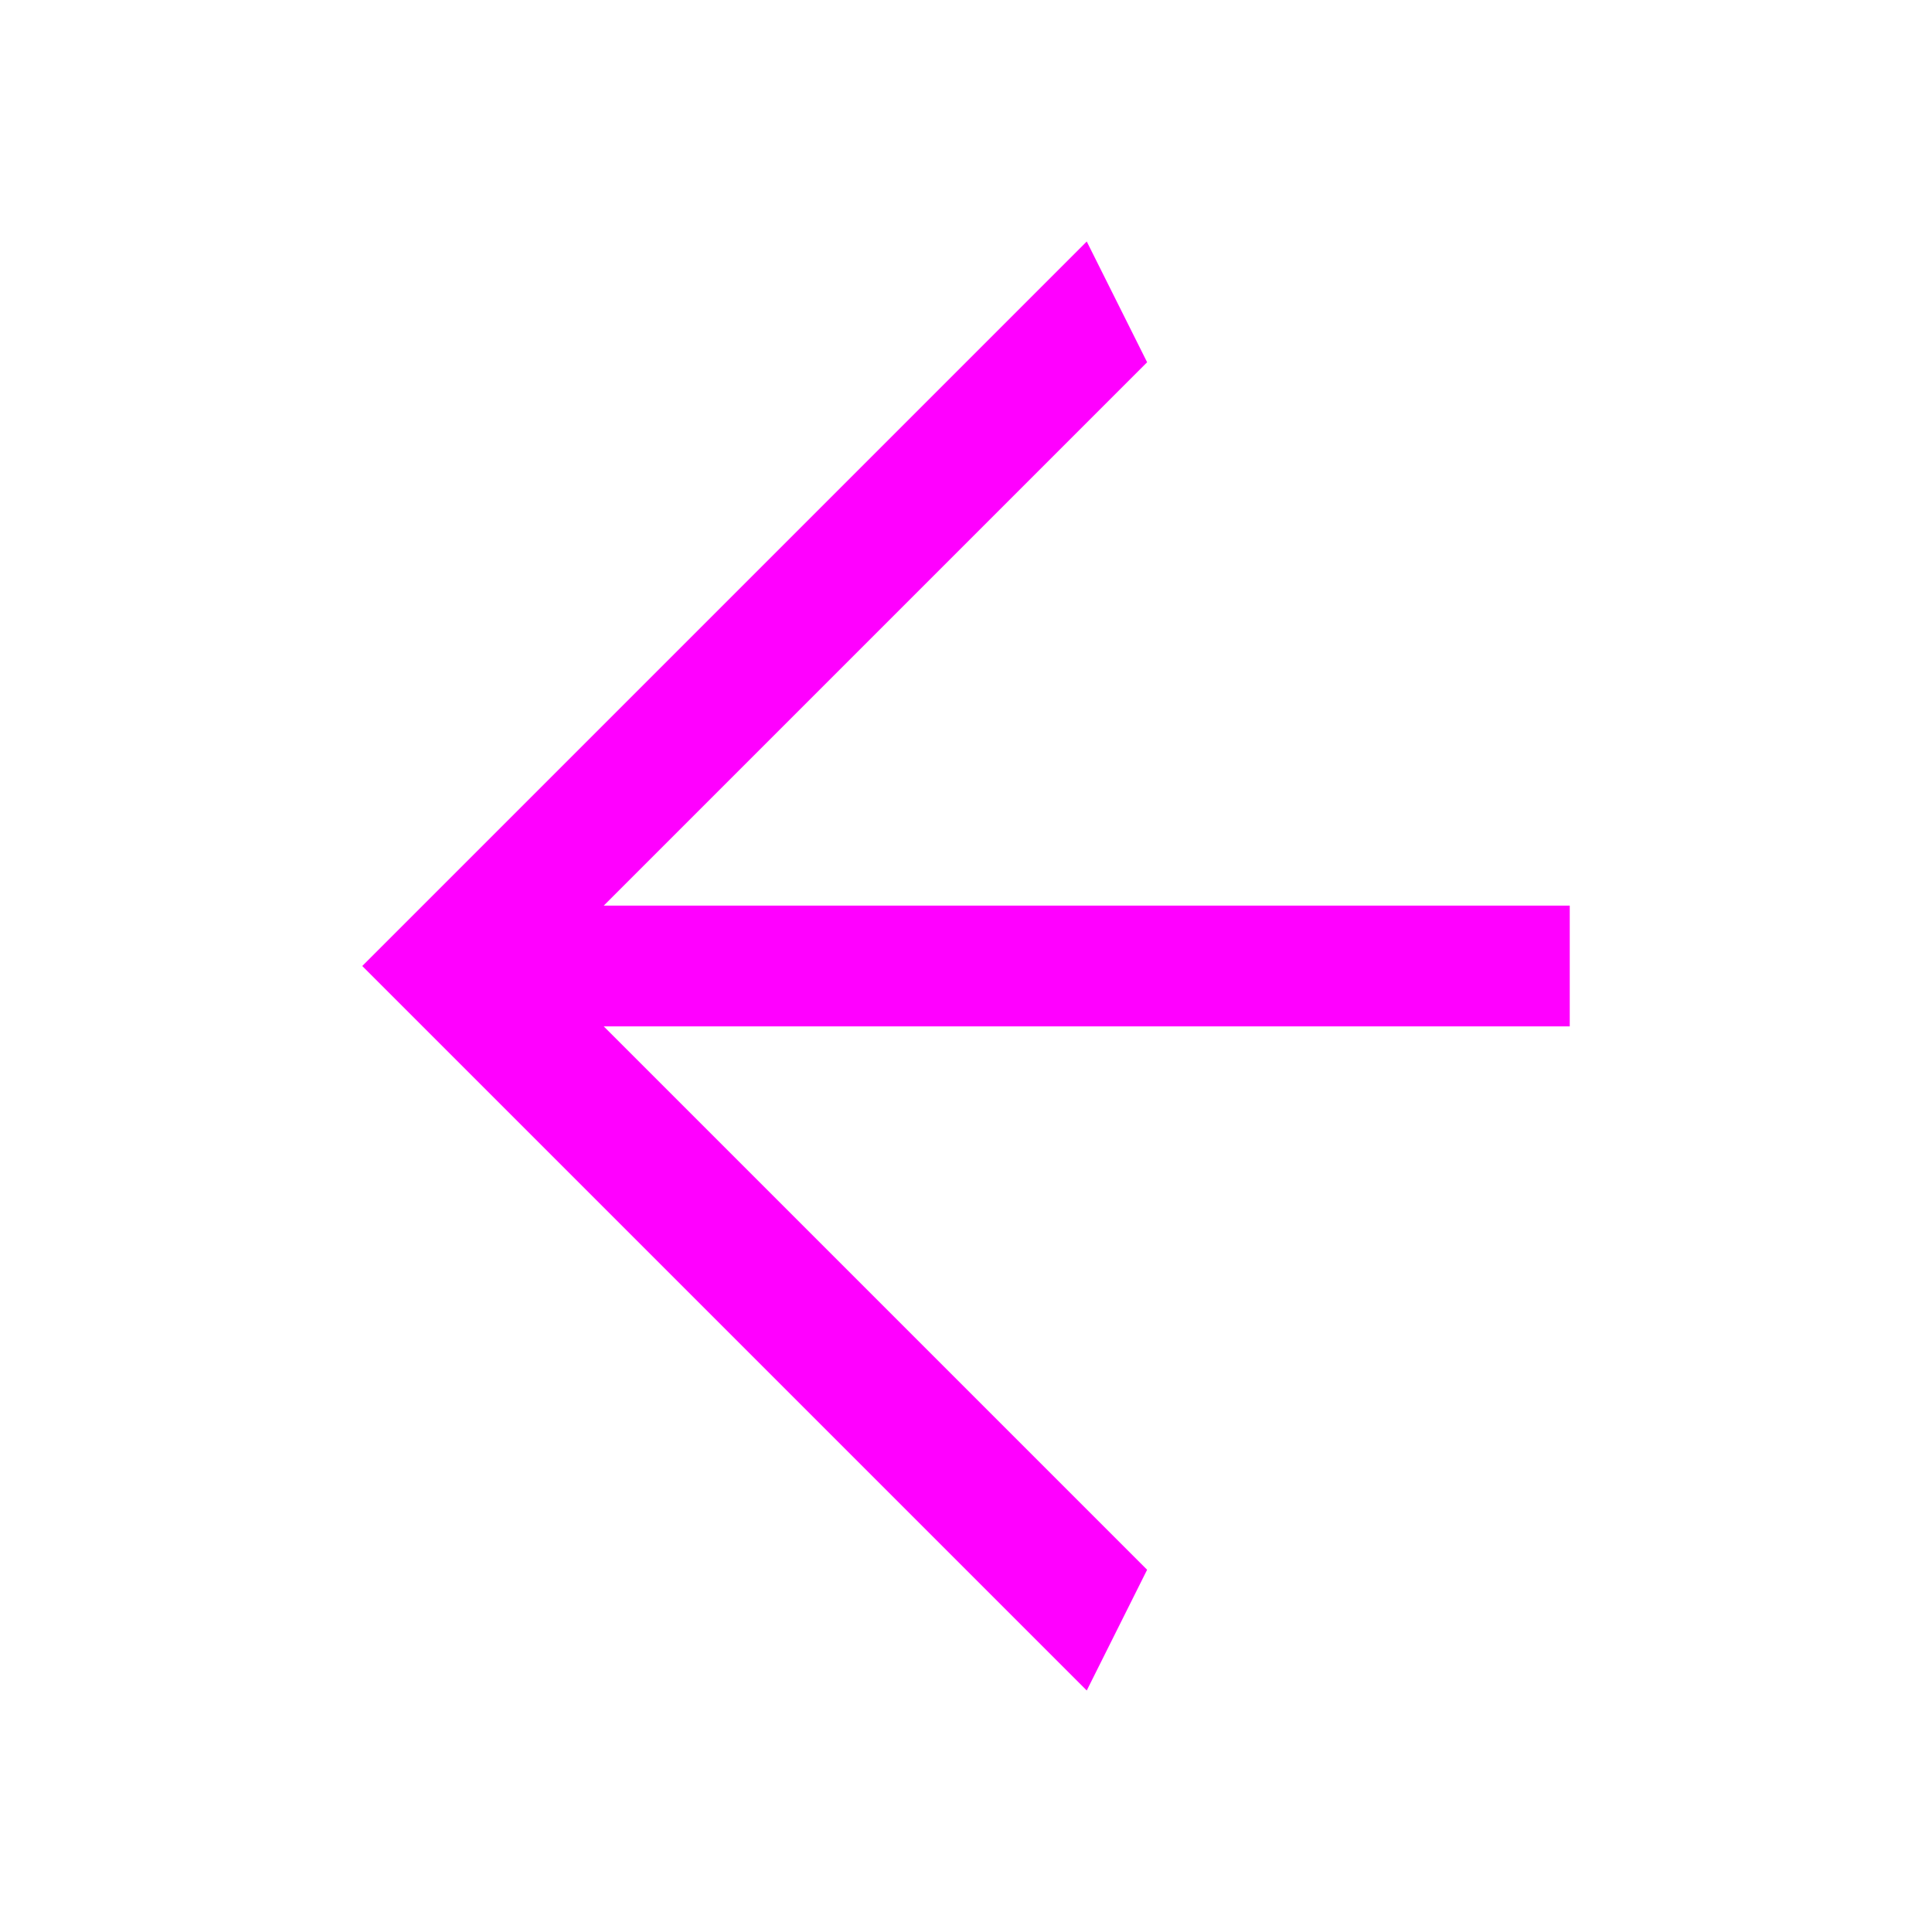
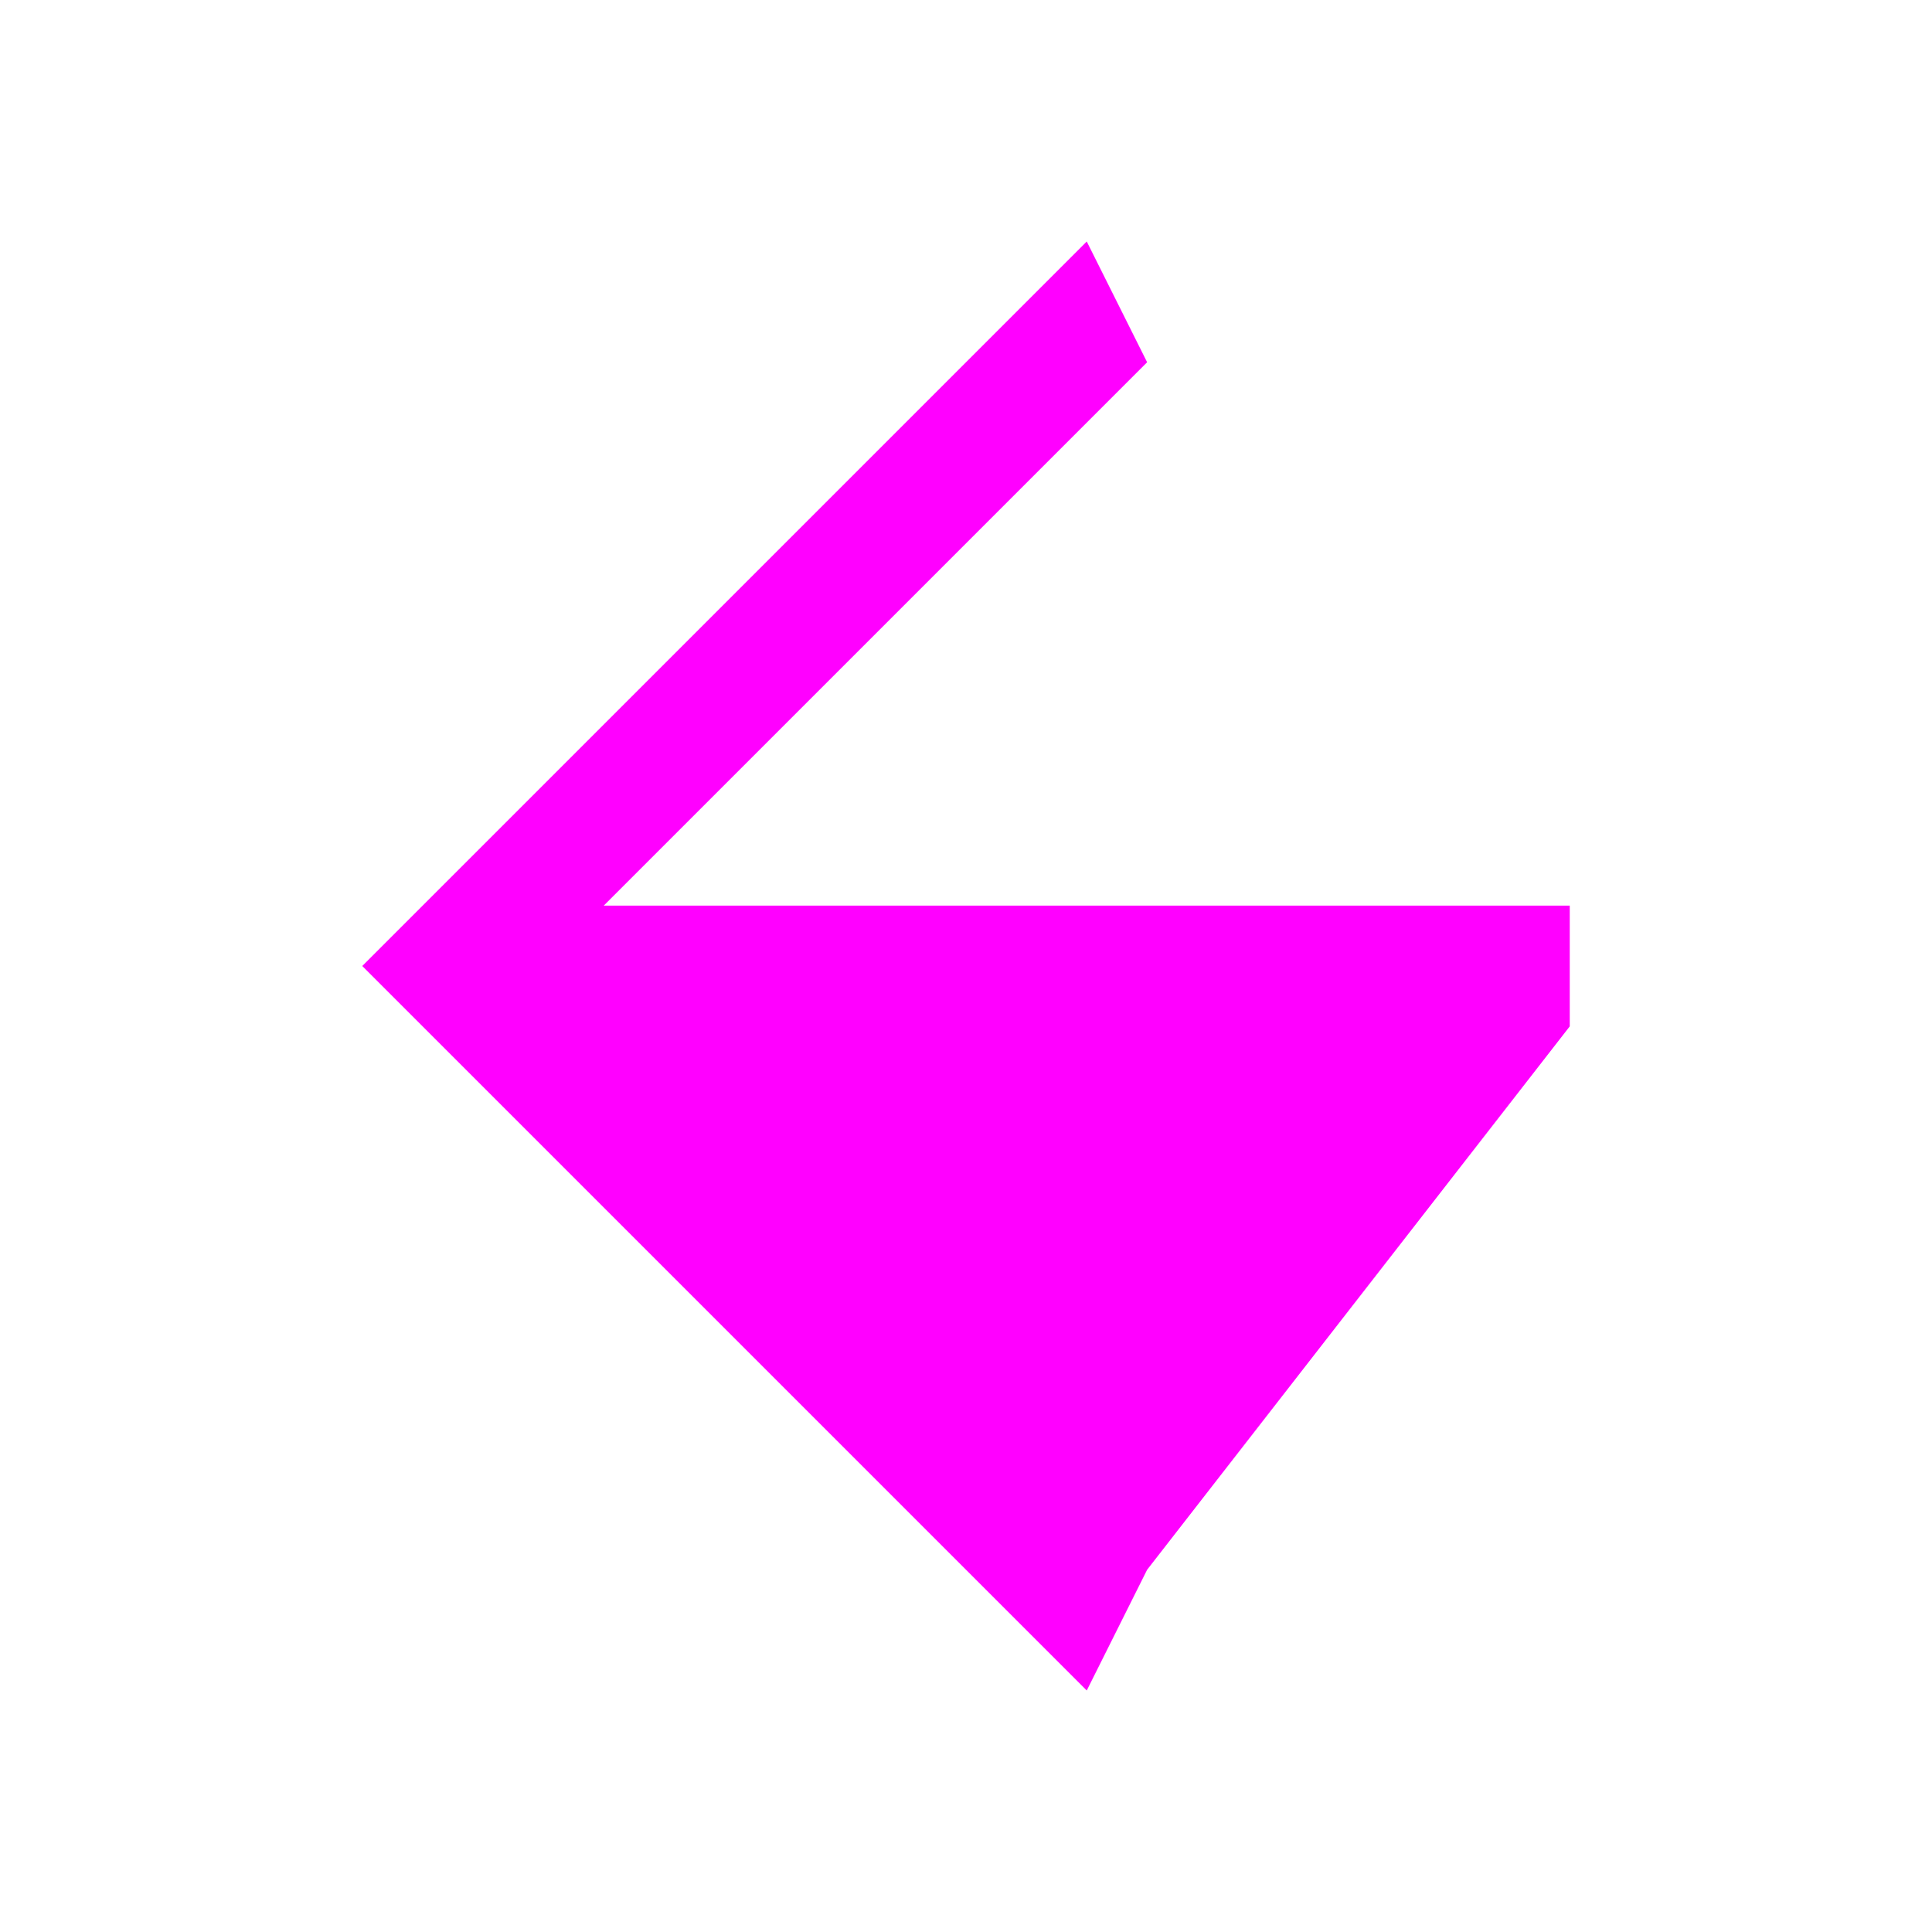
<svg xmlns="http://www.w3.org/2000/svg" version="1.1" viewBox="0 0 256 256" width="40" height="40">
  <g fill="magenta">
-     <path d="M 48 128 L 144 32 L 152 48 L 80 120 L 208 120 L 208 136 L 80 136 L 152 208 L 144 224 Z" />
+     <path d="M 48 128 L 144 32 L 152 48 L 80 120 L 208 120 L 208 136 L 152 208 L 144 224 Z" />
  </g>
</svg>